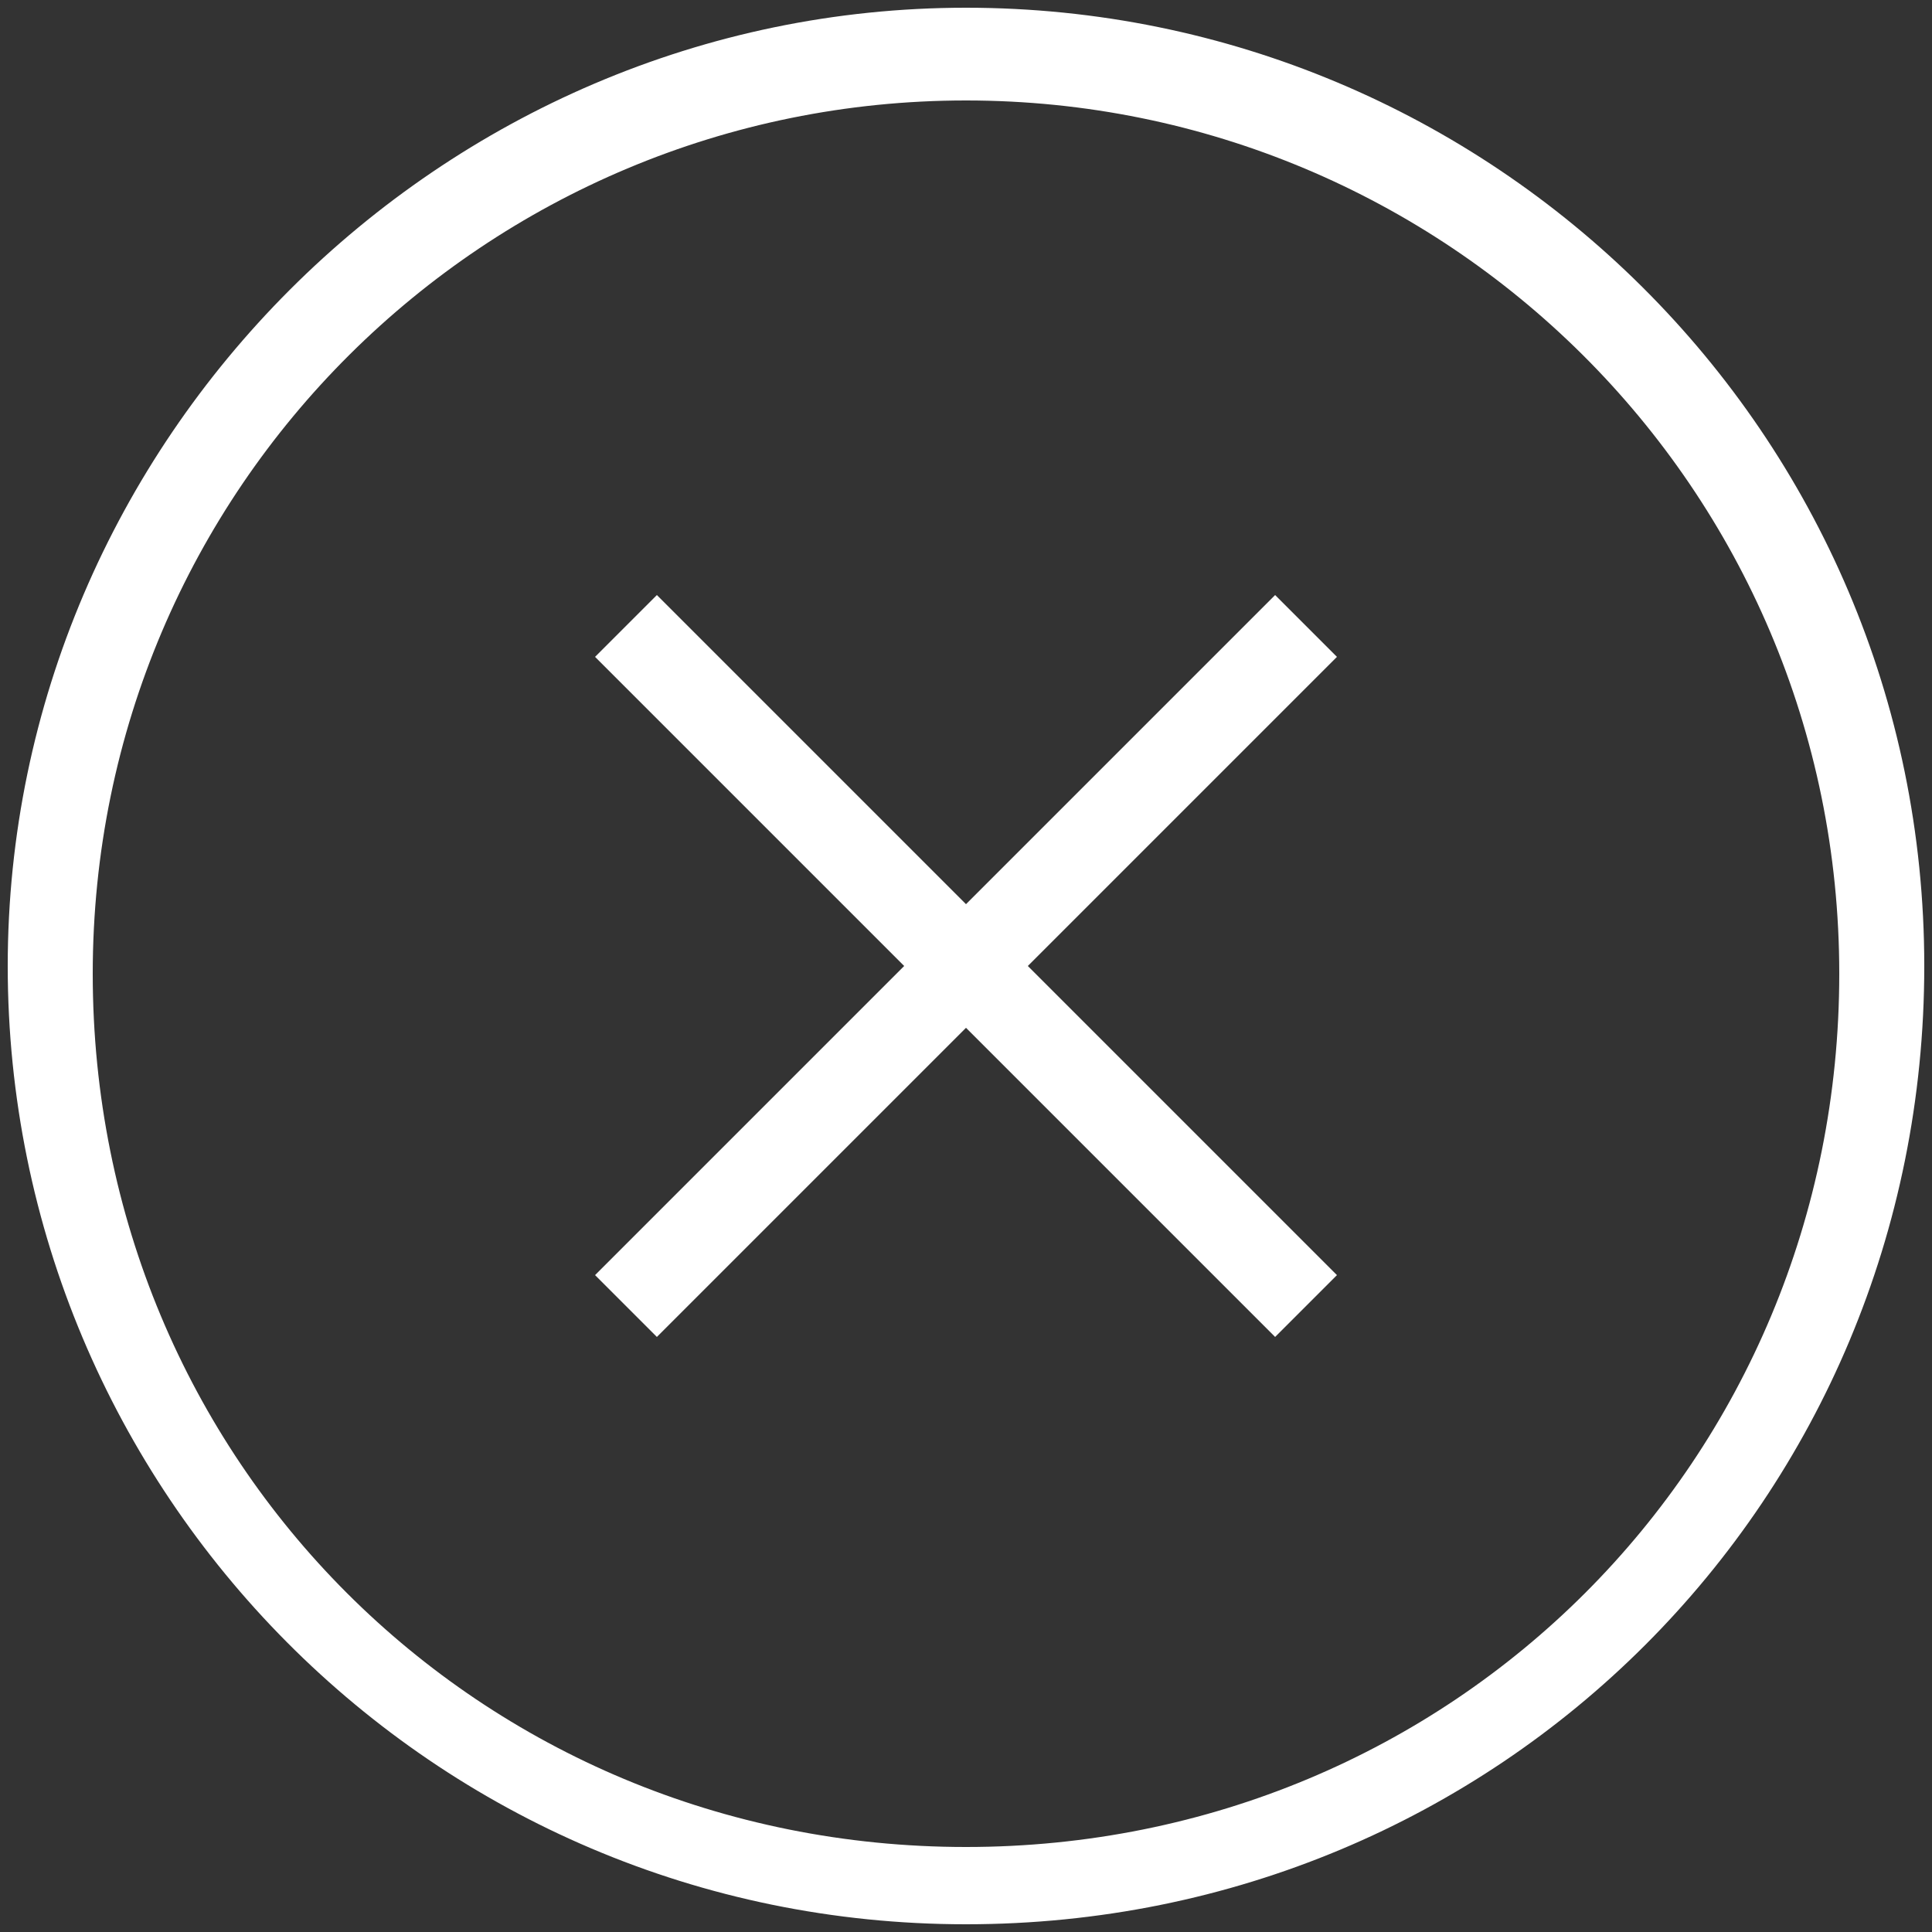
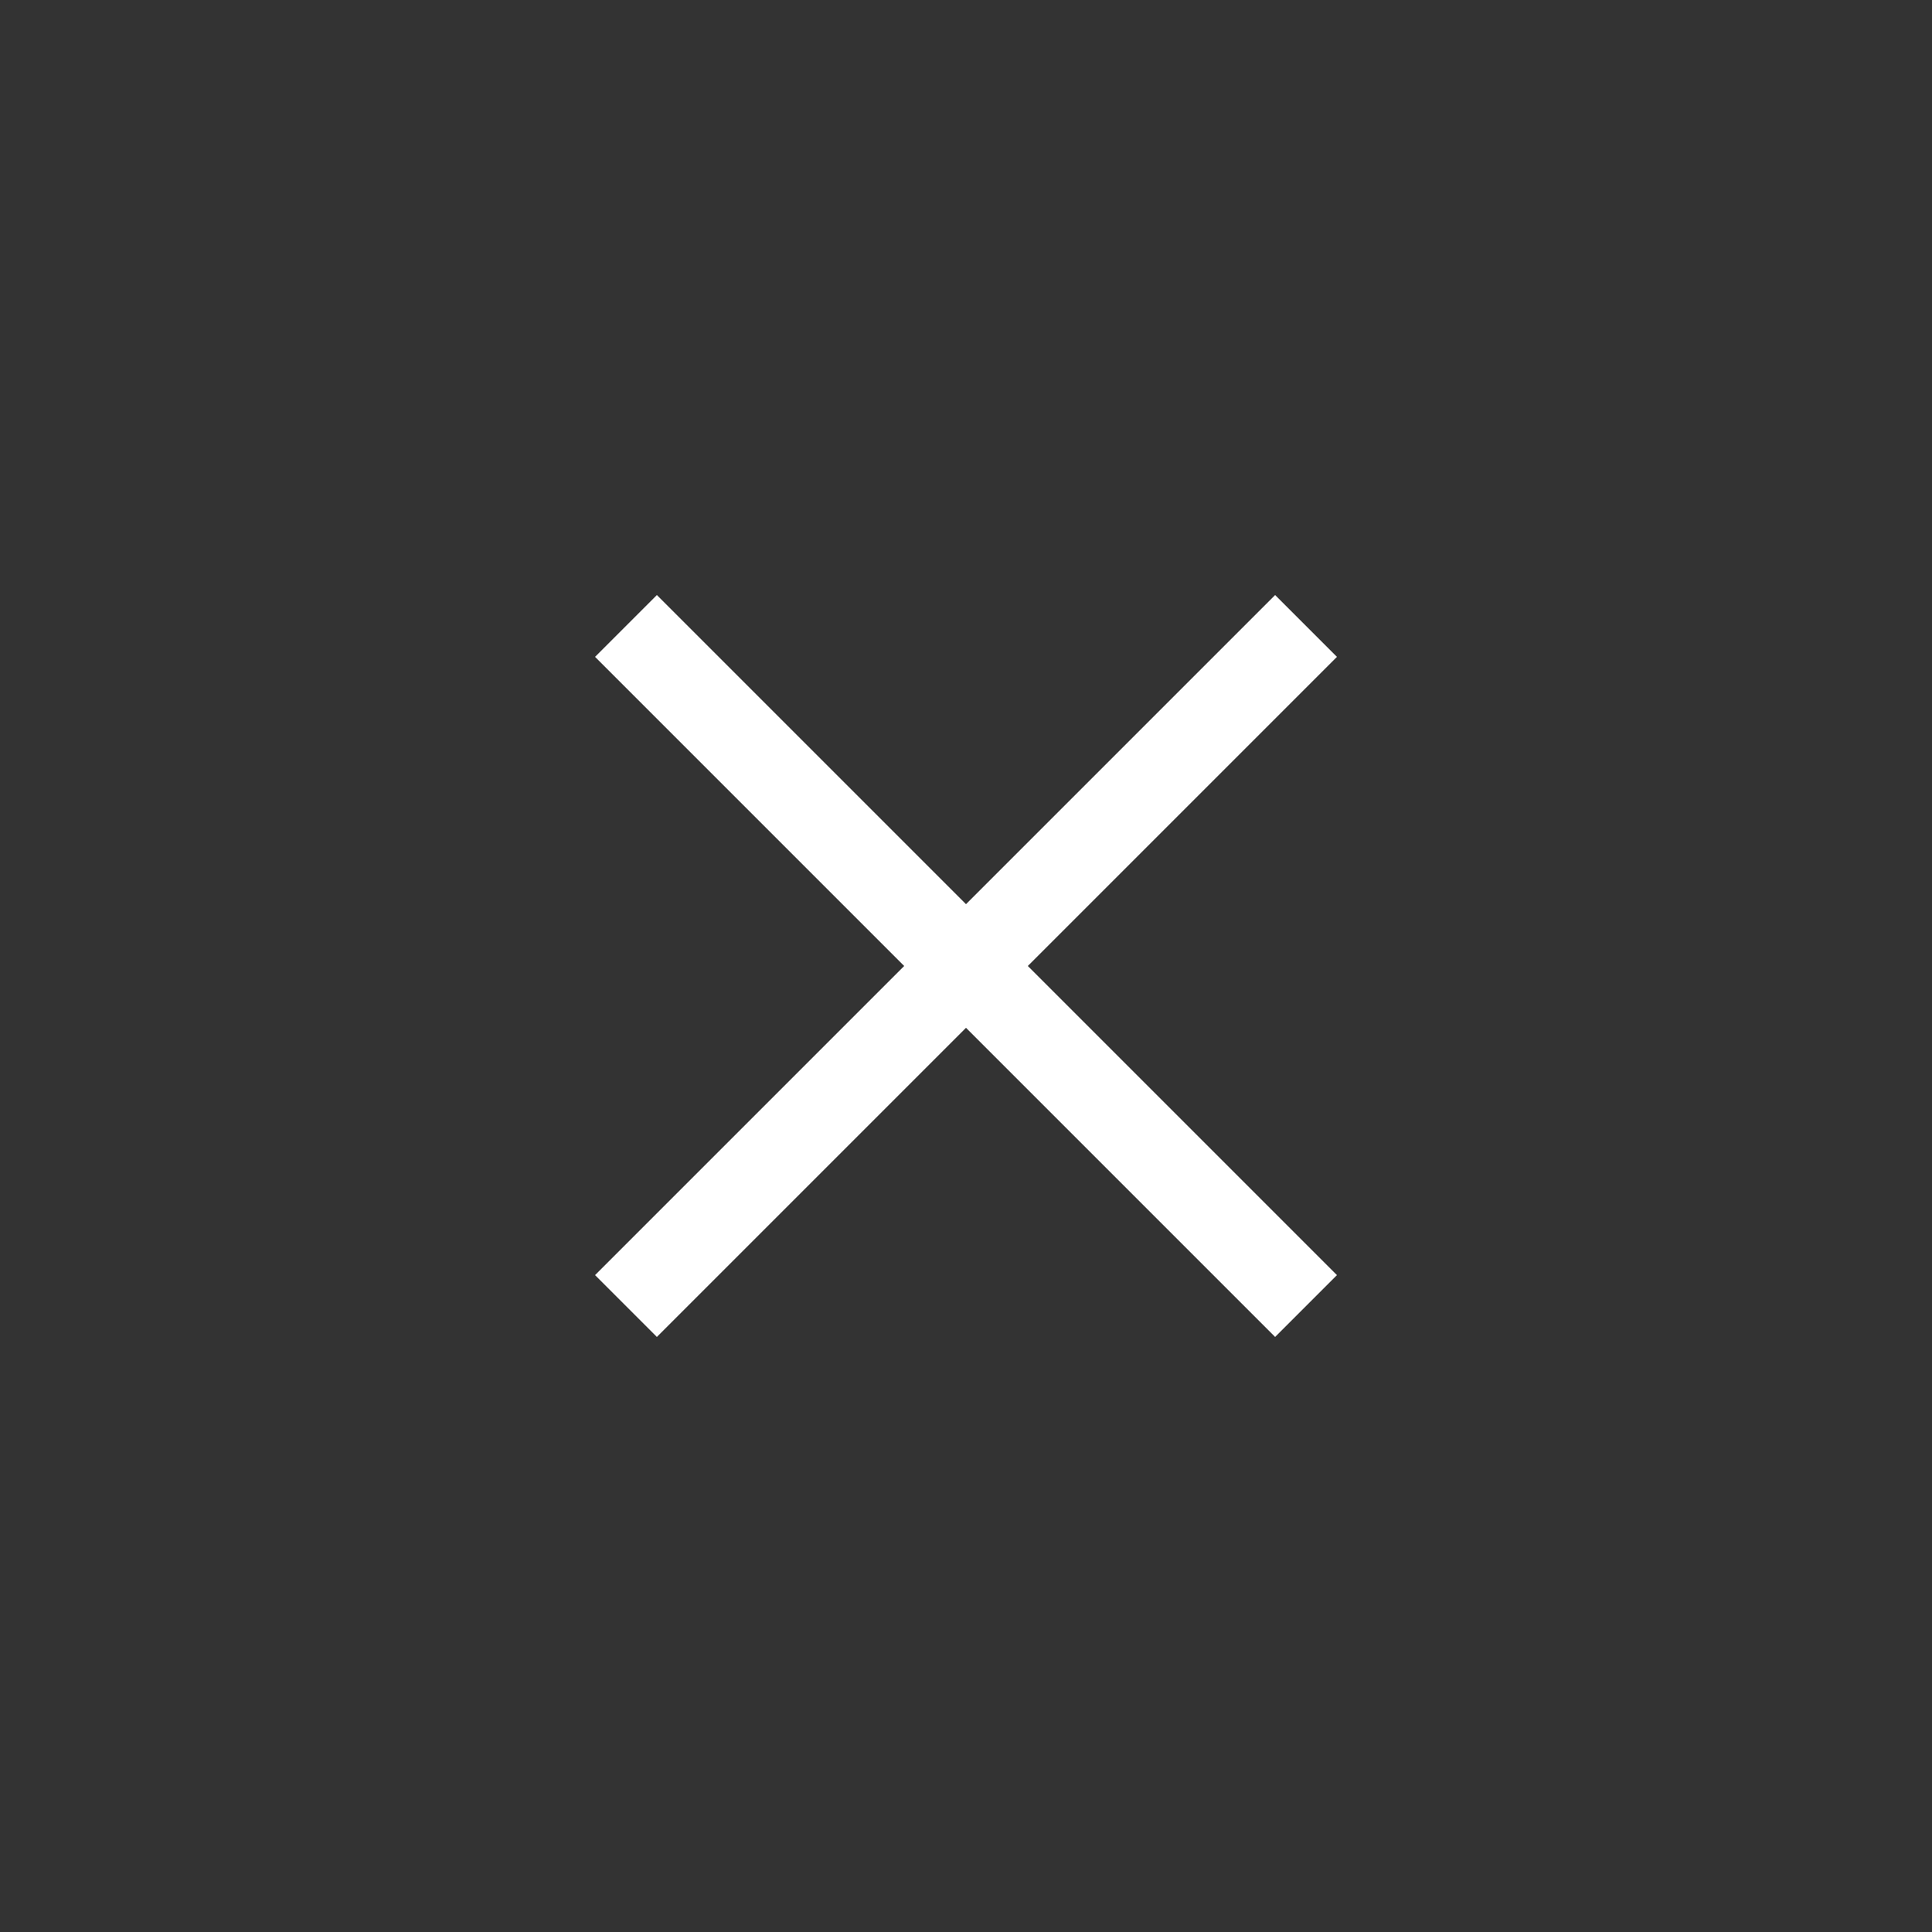
<svg xmlns="http://www.w3.org/2000/svg" width="25px" height="25px" viewBox="0 0 25 25" version="1.1">
  <rect x="0" y="0" width="25" height="25" fill="#333333" stroke="none" />
  <title>quickexit</title>
  <desc>Created with Sketch.</desc>
  <defs />
  <g id="Page-1" stroke="none" stroke-width="1" fill="none" fill-rule="evenodd">
    <g id="wsc_landing_1_v1-orange-changed" transform="translate(-1164, -48)" fill="#FFFFFF" fill-rule="nonzero">
      <g id="nav">
        <g id="QUICKWXIT" transform="translate(1141, 30)">
          <g id="quickexit" transform="translate(23, 18)">
            <g id="Add_Icon_Frame">
-               <path d="M12.5,1.3 C18.7,1.3 23.8,6.3 23.8,12.6 C23.8,18.9 18.8,23.9 12.5,23.9 C6.2,23.9 1.2,18.9 1.2,12.6 C1.2,6.3 6.3,1.3 12.5,1.3 Z M12.5,0.1 C5.7,0.1 0.1,5.7 0.1,12.5 C0.1,19.3 5.6,24.9 12.5,24.9 C19.4,24.9 24.9,19.4 24.9,12.5 C24.9,5.6 19.3,0.1 12.5,0.1 Z" id="Shape" />
-             </g>
+               </g>
            <polygon id="Add_Icon_3_" points="17.3 16.5 13.3 12.5 17.3 8.5 16.5 7.7 12.5 11.7 8.5 7.7 7.7 8.5 11.7 12.5 7.7 16.5 8.5 17.3 12.5 13.3 16.5 17.3" />
          </g>
        </g>
      </g>
    </g>
  </g>
</svg>